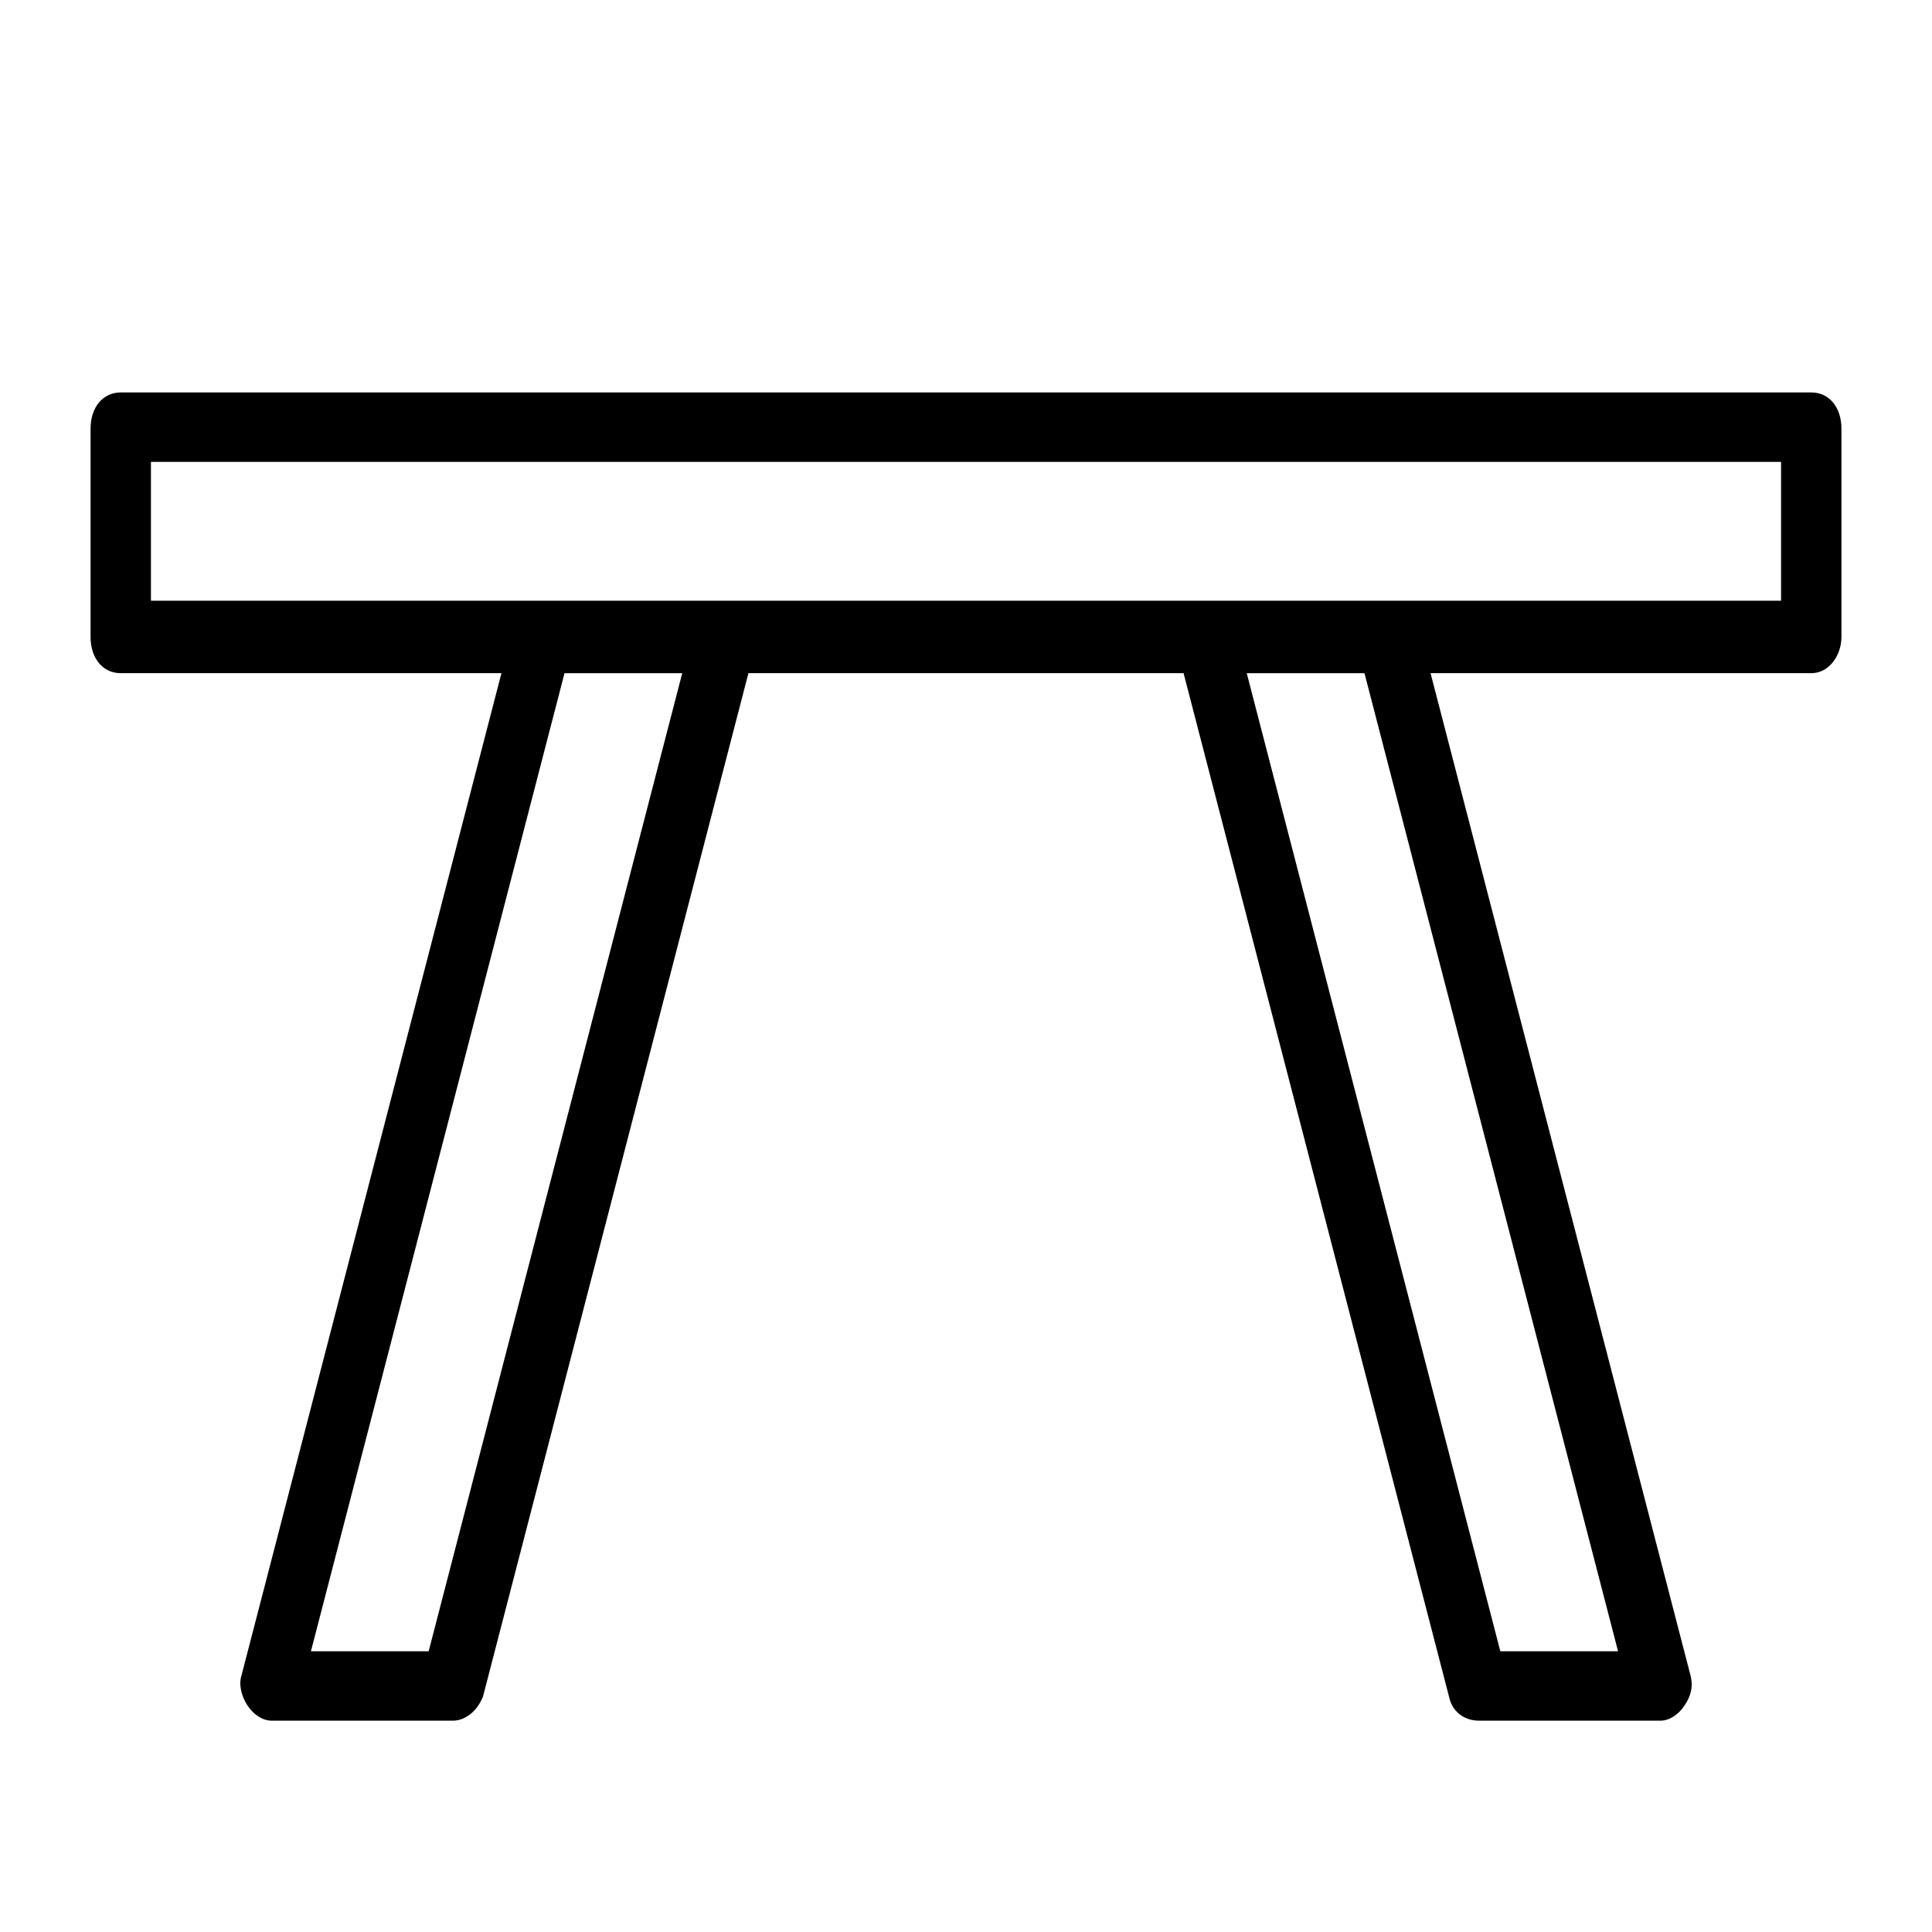
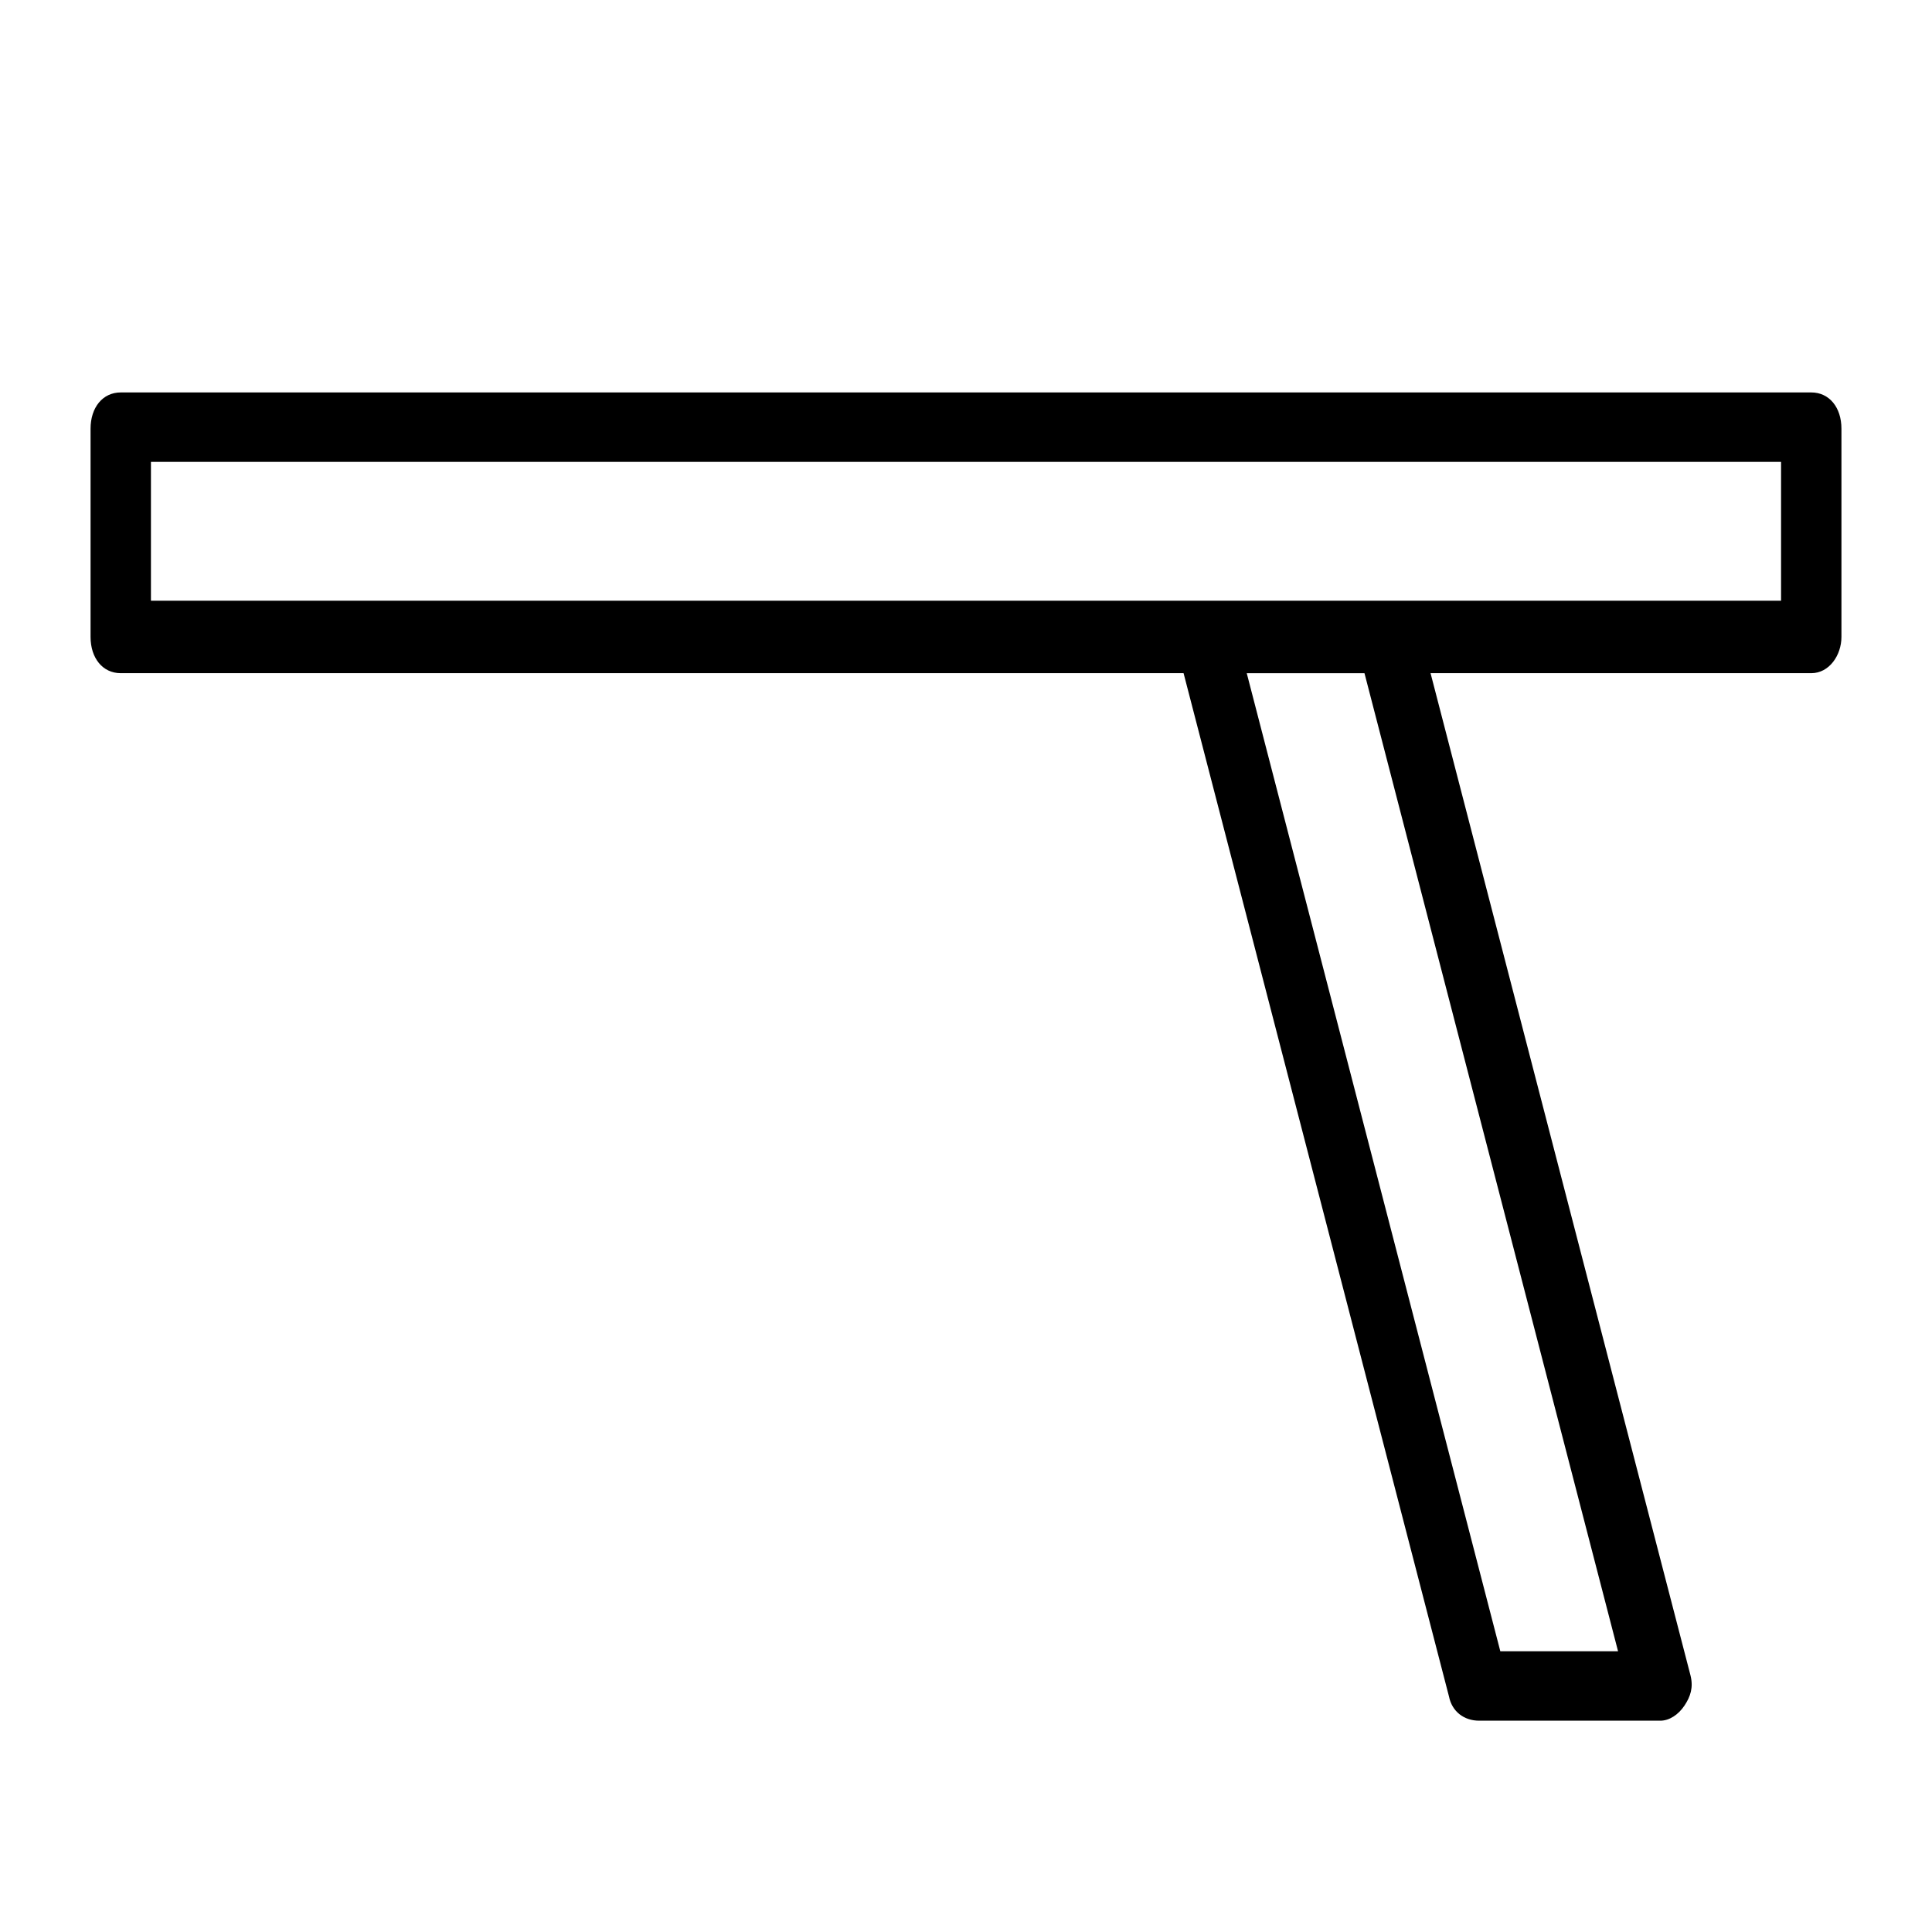
<svg xmlns="http://www.w3.org/2000/svg" version="1.1" id="Layer_1" x="0px" y="0px" viewBox="0 0 64 64" style="enable-background:new 0 0 64 64;" xml:space="preserve">
  <path d="M60,22.3H4c-0.6,0-1-0.5-1-1.2v-6.9C3,13.5,3.4,13,4,13h56c0.6,0,1,0.5,1,1.2v6.9C61,21.7,60.6,22.3,60,22.3z M5,19.9h54  v-4.6H5V19.9z" />
-   <path d="M15,57H9c-0.3,0-0.6-0.2-0.8-0.5c-0.2-0.3-0.3-0.7-0.2-1l9-34.7c0.1-0.5,0.5-0.8,1-0.8h6c0.3,0,0.6,0.2,0.8,0.5  c0.2,0.3,0.3,0.7,0.2,1l-9,34.7C15.8,56.7,15.4,57,15,57z M10.3,54.7h3.9l8.4-32.4h-3.9L10.3,54.7z" />
  <path d="M55,57h-6c-0.5,0-0.9-0.3-1-0.8l-9-34.7c-0.1-0.4,0-0.7,0.2-1c0.2-0.3,0.5-0.5,0.8-0.5h6c0.5,0,0.9,0.3,1,0.8l9,34.7  c0.1,0.4,0,0.7-0.2,1C55.6,56.8,55.3,57,55,57z M49.7,54.7h3.9l-8.4-32.4h-3.9L49.7,54.7z" />
</svg>